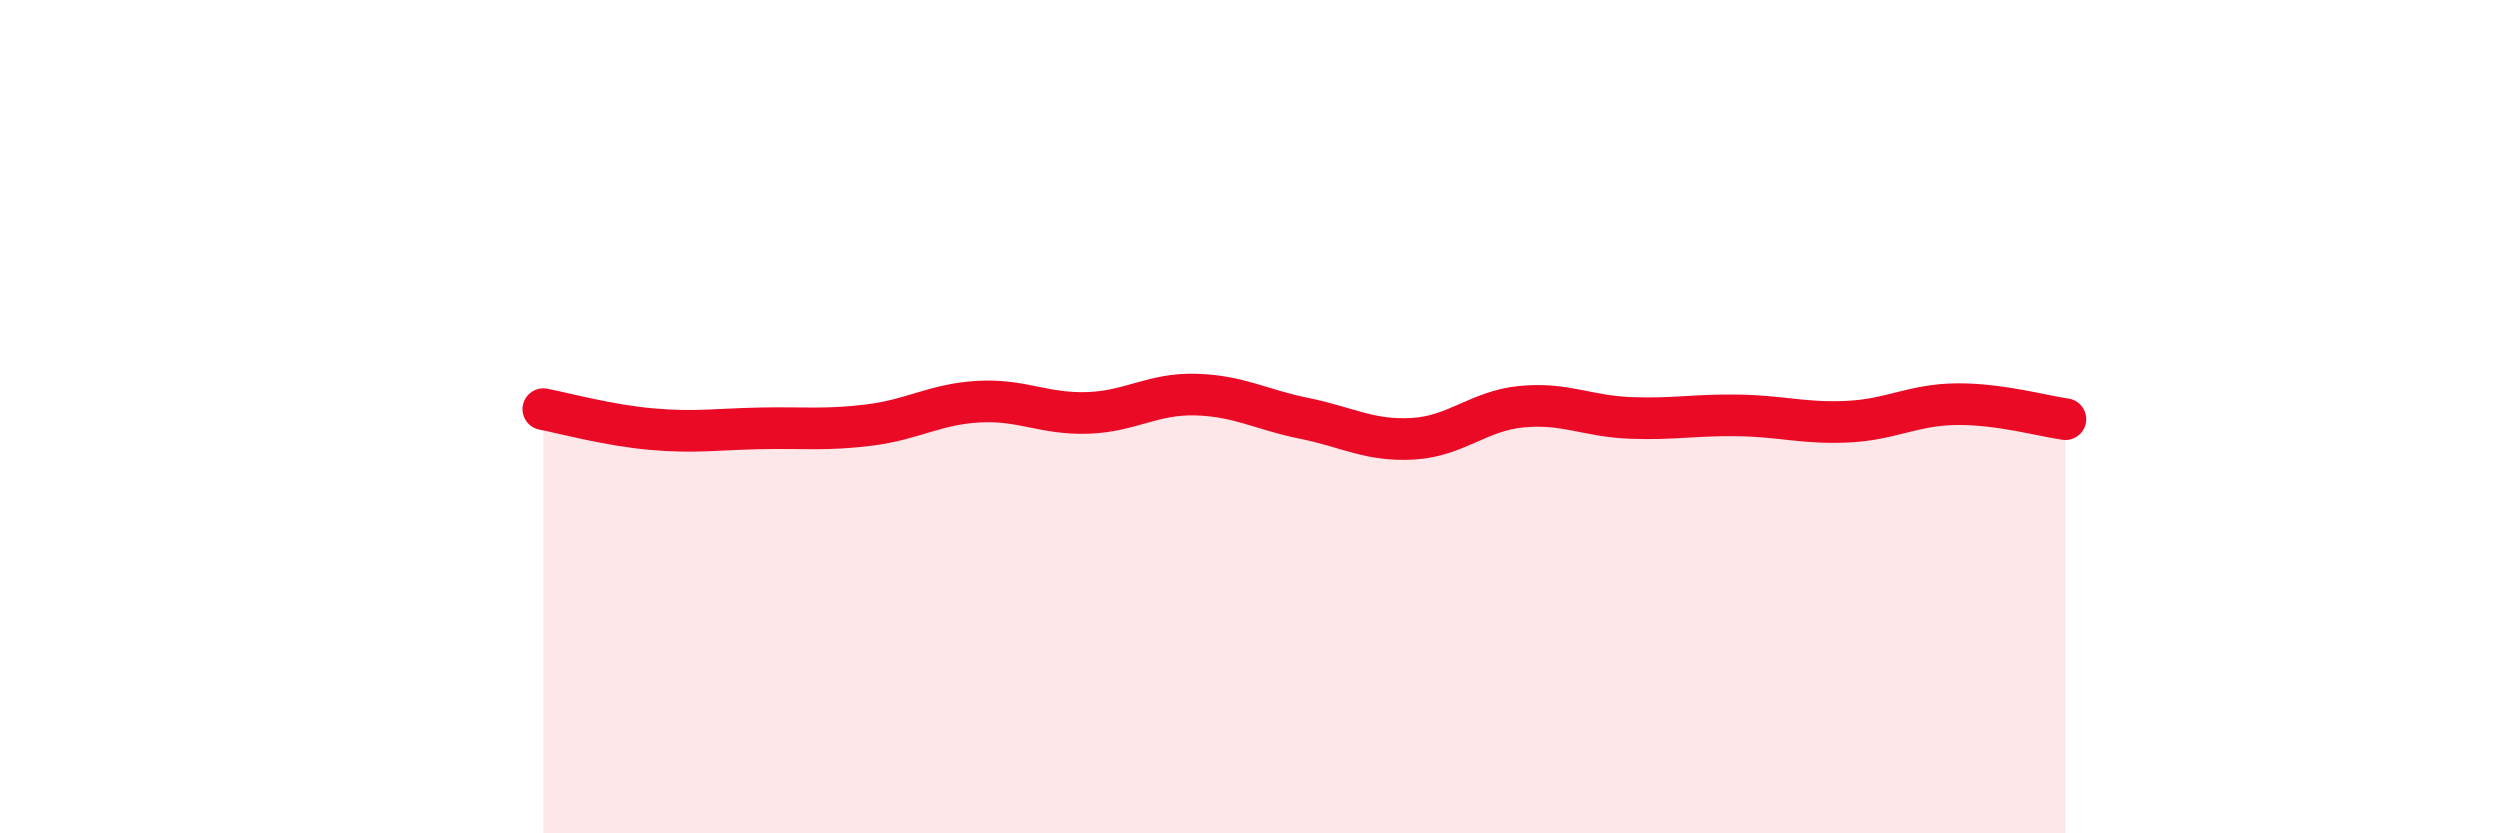
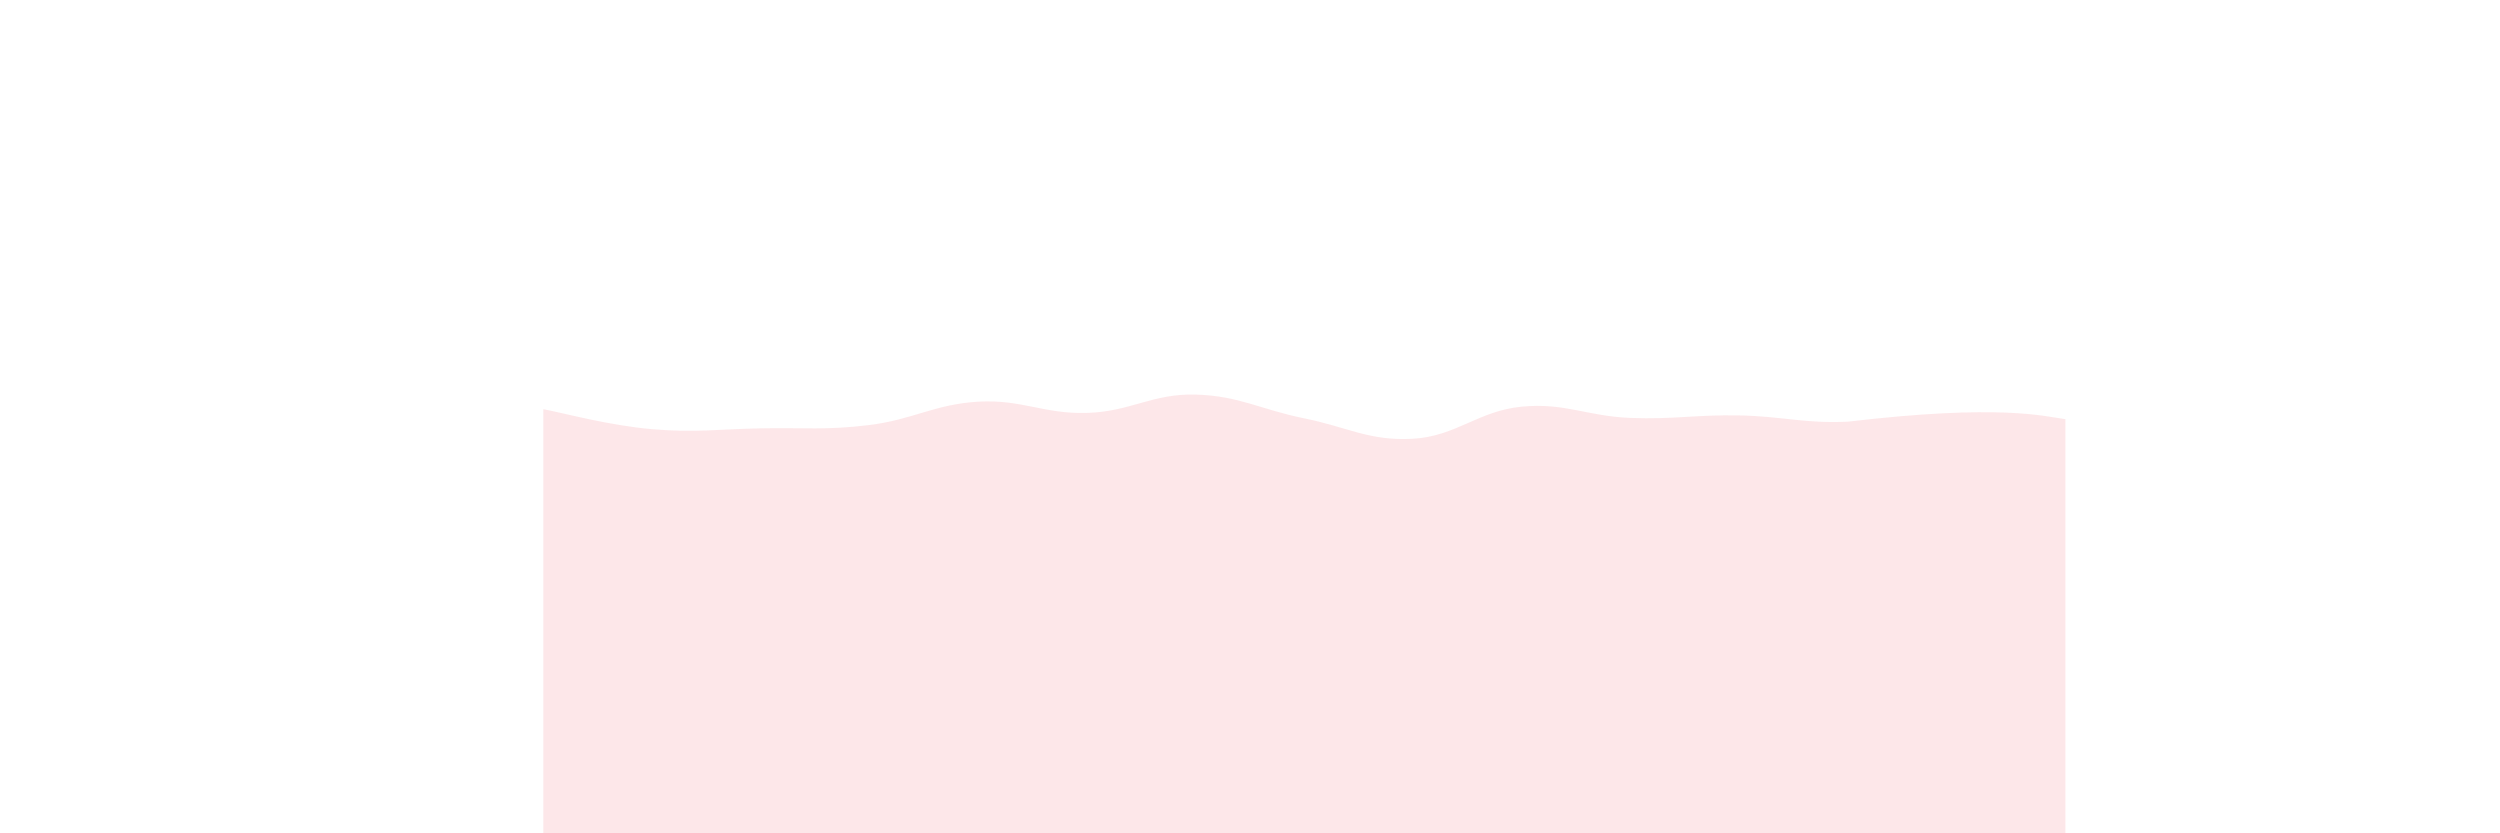
<svg xmlns="http://www.w3.org/2000/svg" width="60" height="20" viewBox="0 0 60 20">
-   <path d="M 13.04,9.82 C 13.56,9.92 14.61,10.21 15.65,10.3 C 16.69,10.39 17.22,10.3 18.26,10.28 C 19.3,10.26 19.83,10.33 20.87,10.2 C 21.91,10.07 22.44,9.7 23.48,9.64 C 24.52,9.58 25.05,9.94 26.09,9.91 C 27.13,9.88 27.66,9.44 28.7,9.47 C 29.74,9.5 30.26,9.83 31.3,10.04 C 32.34,10.25 32.87,10.59 33.91,10.53 C 34.95,10.47 35.48,9.86 36.52,9.76 C 37.56,9.66 38.09,9.99 39.13,10.03 C 40.17,10.07 40.7,9.95 41.74,9.97 C 42.78,9.99 43.31,10.17 44.35,10.12 C 45.39,10.07 45.92,9.71 46.96,9.7 C 48,9.69 49.05,9.99 49.57,10.06L49.57 20L13.04 20Z" fill="#EB0A25" opacity="0.1" stroke-linecap="round" stroke-linejoin="round" />
-   <path d="M 13.04,9.82 C 13.56,9.92 14.61,10.21 15.65,10.3 C 16.69,10.39 17.22,10.3 18.26,10.28 C 19.3,10.26 19.83,10.33 20.87,10.2 C 21.91,10.07 22.44,9.7 23.48,9.64 C 24.52,9.58 25.05,9.94 26.09,9.91 C 27.13,9.88 27.66,9.44 28.7,9.47 C 29.74,9.5 30.26,9.83 31.3,10.04 C 32.34,10.25 32.87,10.59 33.91,10.53 C 34.95,10.47 35.48,9.86 36.52,9.76 C 37.56,9.66 38.09,9.99 39.13,10.03 C 40.17,10.07 40.7,9.95 41.74,9.97 C 42.78,9.99 43.31,10.17 44.35,10.12 C 45.39,10.07 45.92,9.71 46.96,9.7 C 48,9.69 49.05,9.99 49.57,10.06" stroke="#EB0A25" stroke-width="1" fill="none" stroke-linecap="round" stroke-linejoin="round" />
+   <path d="M 13.04,9.82 C 13.56,9.92 14.61,10.21 15.65,10.3 C 16.69,10.39 17.22,10.3 18.26,10.28 C 19.3,10.26 19.83,10.33 20.87,10.2 C 21.91,10.07 22.44,9.7 23.48,9.64 C 24.52,9.58 25.05,9.94 26.09,9.91 C 27.13,9.88 27.66,9.44 28.7,9.47 C 29.74,9.5 30.26,9.83 31.3,10.04 C 32.34,10.25 32.87,10.59 33.91,10.53 C 34.95,10.47 35.48,9.86 36.52,9.76 C 37.56,9.66 38.09,9.99 39.13,10.03 C 40.17,10.07 40.7,9.95 41.74,9.97 C 42.78,9.99 43.31,10.17 44.35,10.12 C 48,9.69 49.05,9.99 49.57,10.06L49.57 20L13.04 20Z" fill="#EB0A25" opacity="0.1" stroke-linecap="round" stroke-linejoin="round" />
</svg>